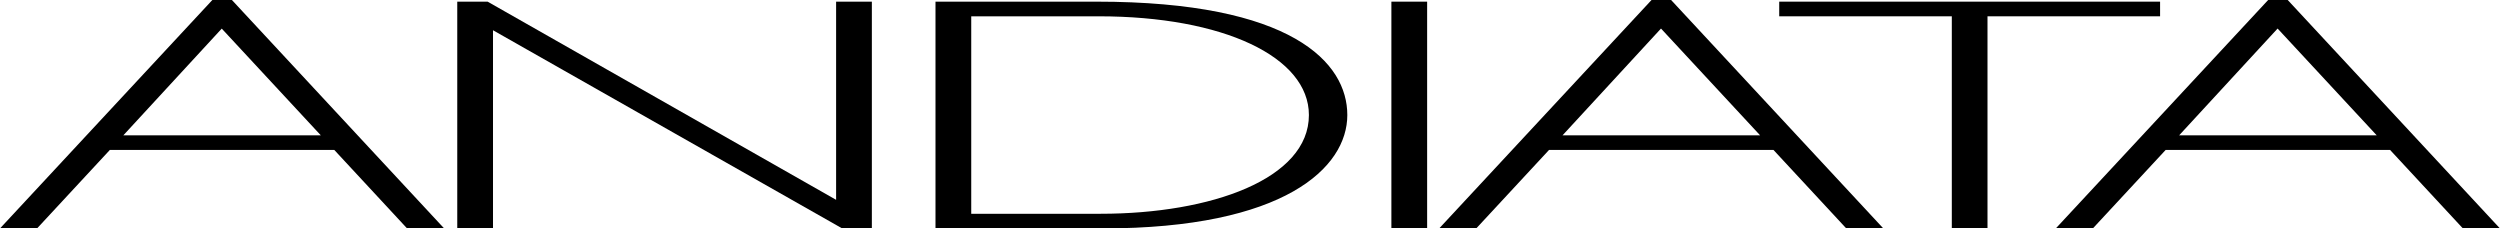
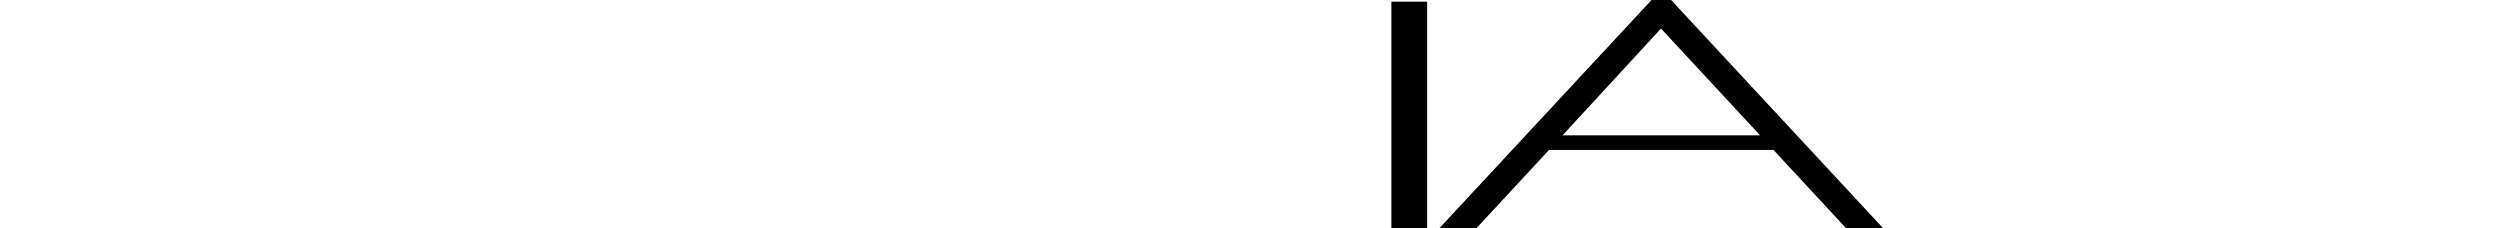
<svg xmlns="http://www.w3.org/2000/svg" id="Layer_1" data-name="Layer 1" viewBox="0 0 423.12 38.66">
  <defs>
    <style>
      .cls-1 {
        fill-rule: evenodd;
      }
    </style>
  </defs>
-   <path class="cls-1" d="m39.25,0h-3.31L0,38.66h6.27l12.32-13.28h37.99l12.32,13.28h6.27L39.25,0m15.06,22.9H20.88L37.53,4.84l16.77,18.07Z" />
-   <polyline points="147.56 .28 141.51 .28 141.51 33.82 82.53 .28 77.39 .28 77.39 38.66 83.44 38.66 83.44 5.12 142.54 38.66 147.56 38.66 147.56 .28" />
-   <path class="cls-1" d="m158.33.28v38.38h28.29c30.8,0,41.41-10.3,41.41-19.19S218.68.28,185.6.28h-27.27m6.05,2.48h21.56c21.11,0,35.59,6.87,35.59,16.71,0,10.81-16.54,16.71-35.25,16.71h-21.9V2.76Z" />
  <rect x="235.49" y=".28" width="6.05" height="38.35" />
-   <path class="cls-1" d="m282.83,0h-3.31l-35.94,38.66h6.27l12.32-13.28h37.99l12.32,13.28h6.27L282.83,0m15.06,22.9h-33.43l16.66-18.07,16.77,18.07Z" />
-   <polyline points="365.59 .28 301.13 .28 301.13 2.76 330.34 2.76 330.34 38.66 336.38 38.66 336.38 2.76 365.59 2.76 365.59 .28" />
-   <path class="cls-1" d="m387.19,0h-3.31l-35.94,38.66h6.27l12.32-13.28h37.99l12.32,13.28h6.27L387.19,0m15.06,22.9h-33.43l16.66-18.07,16.77,18.07Z" />
+   <path class="cls-1" d="m282.83,0h-3.31l-35.94,38.66h6.27l12.32-13.28h37.99l12.32,13.28h6.27L282.83,0m15.06,22.9h-33.43l16.66-18.07,16.77,18.07" />
</svg>